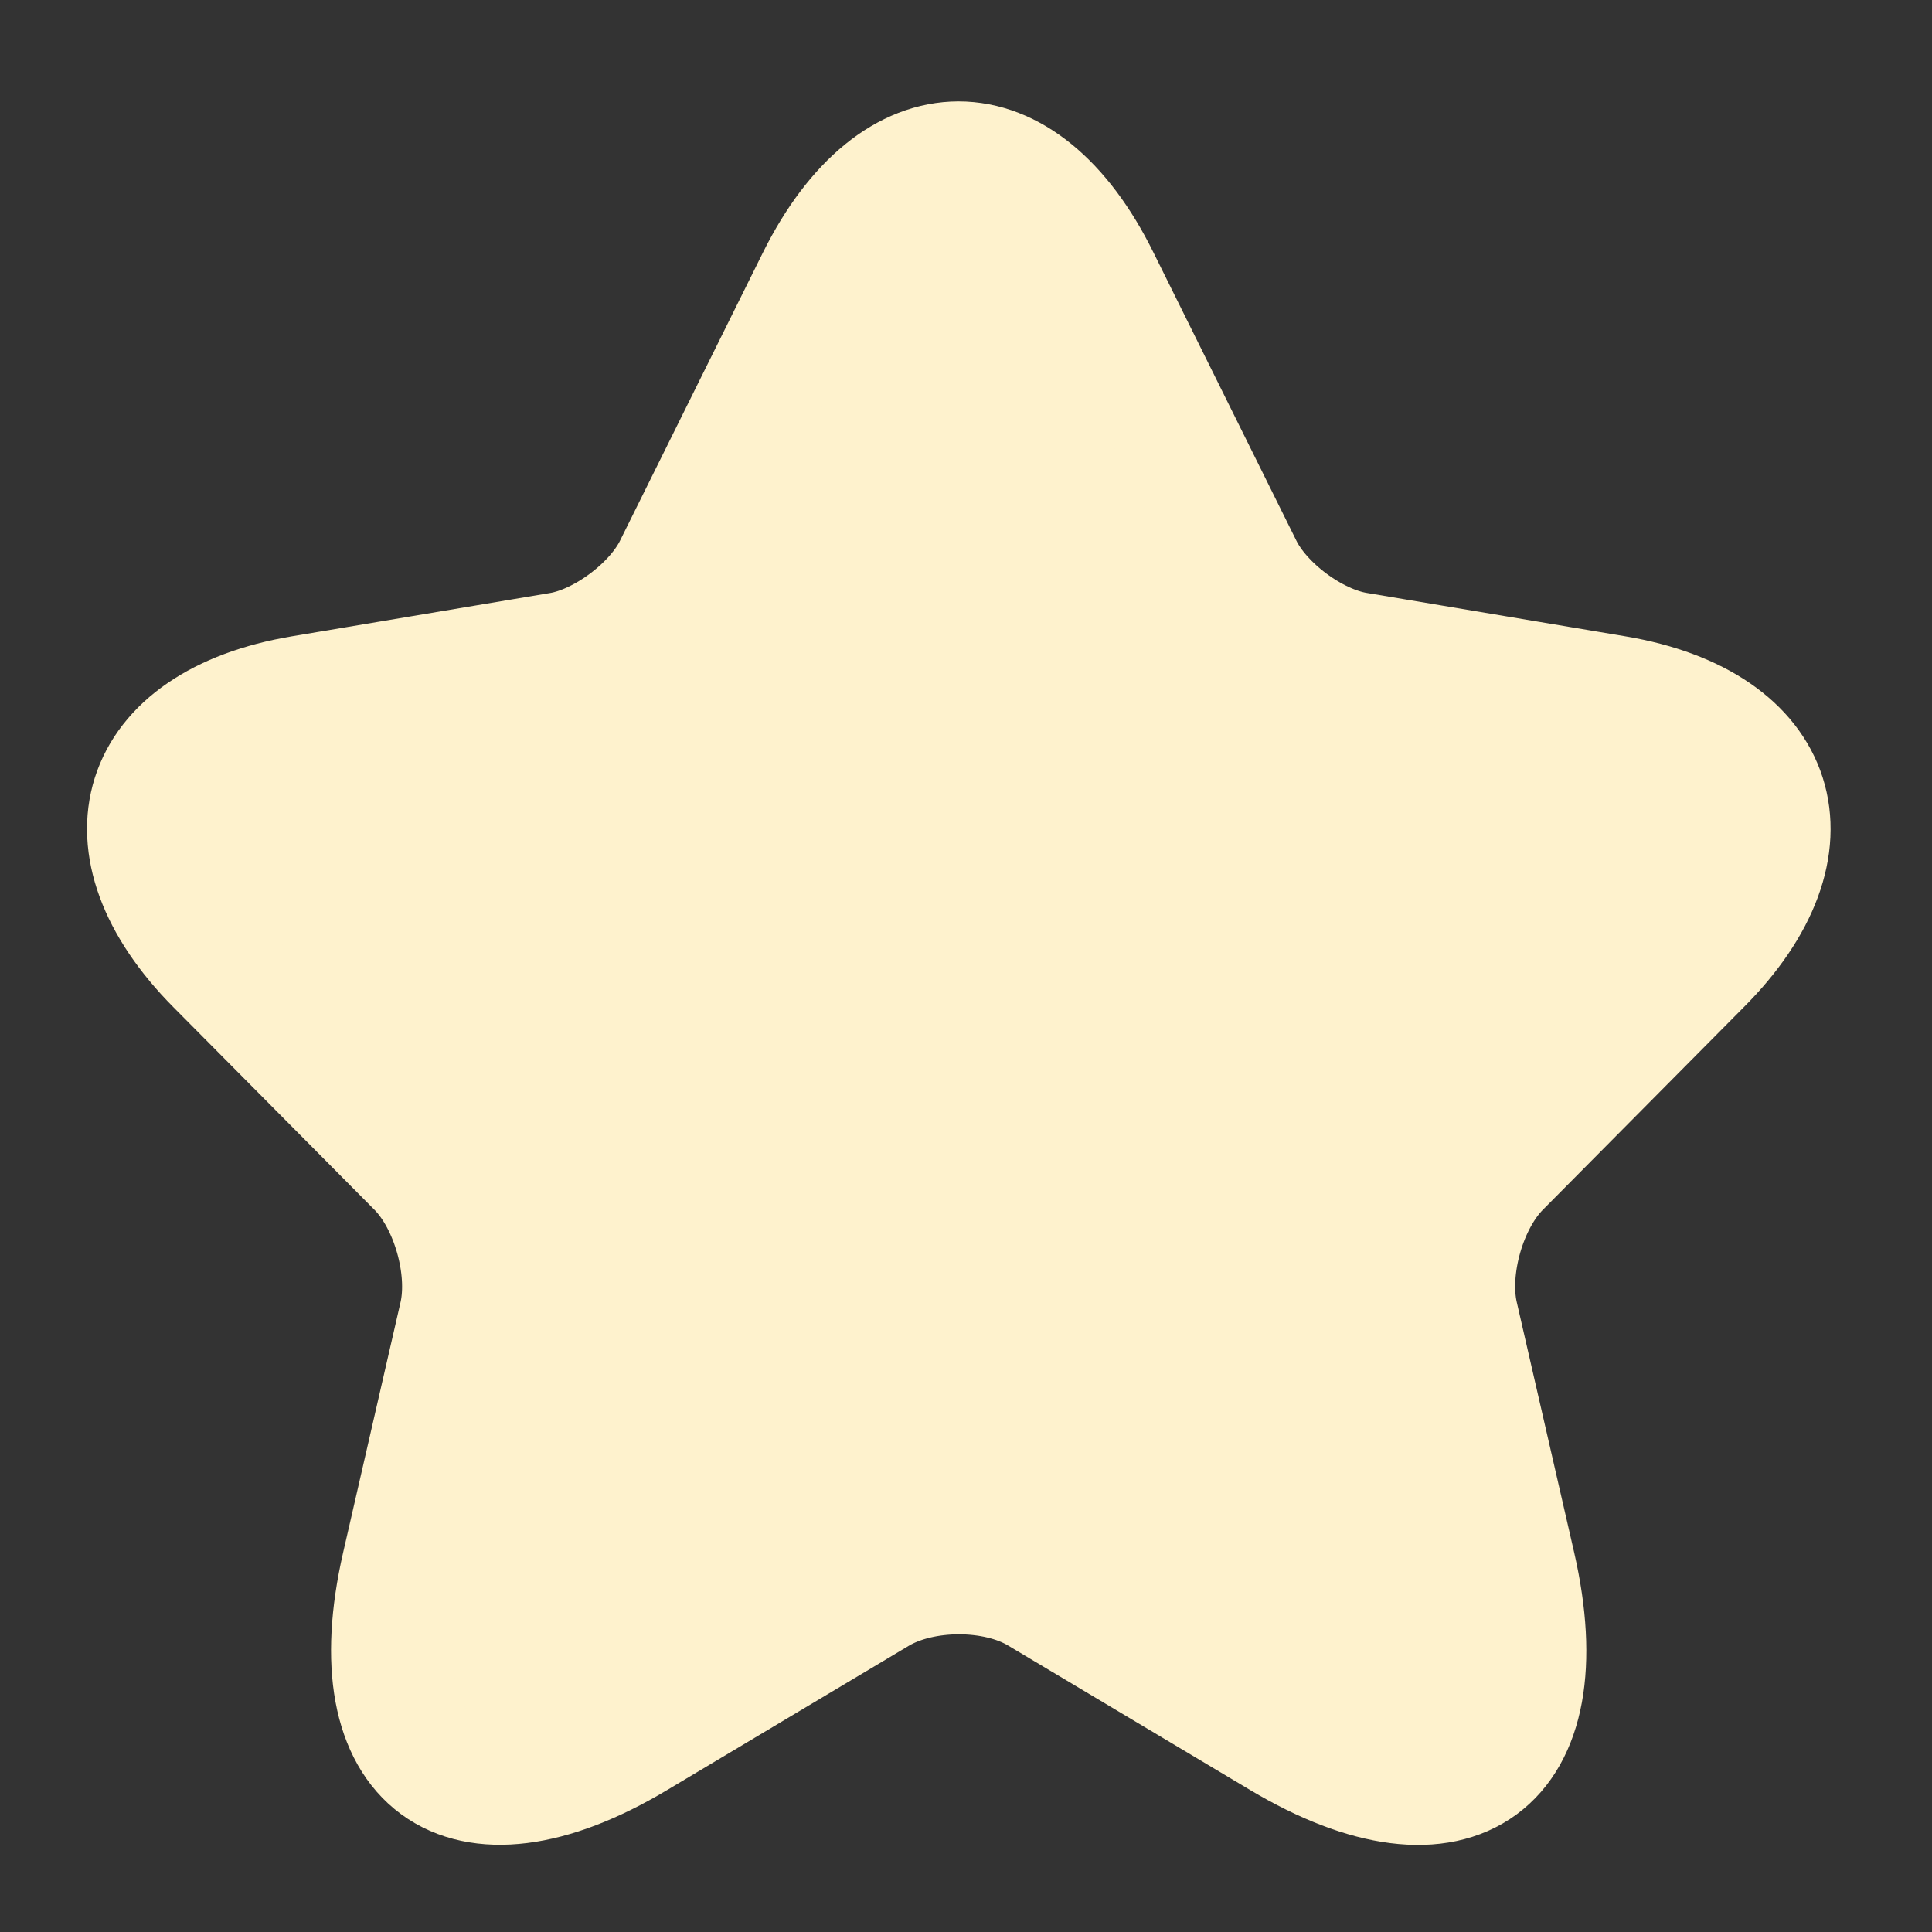
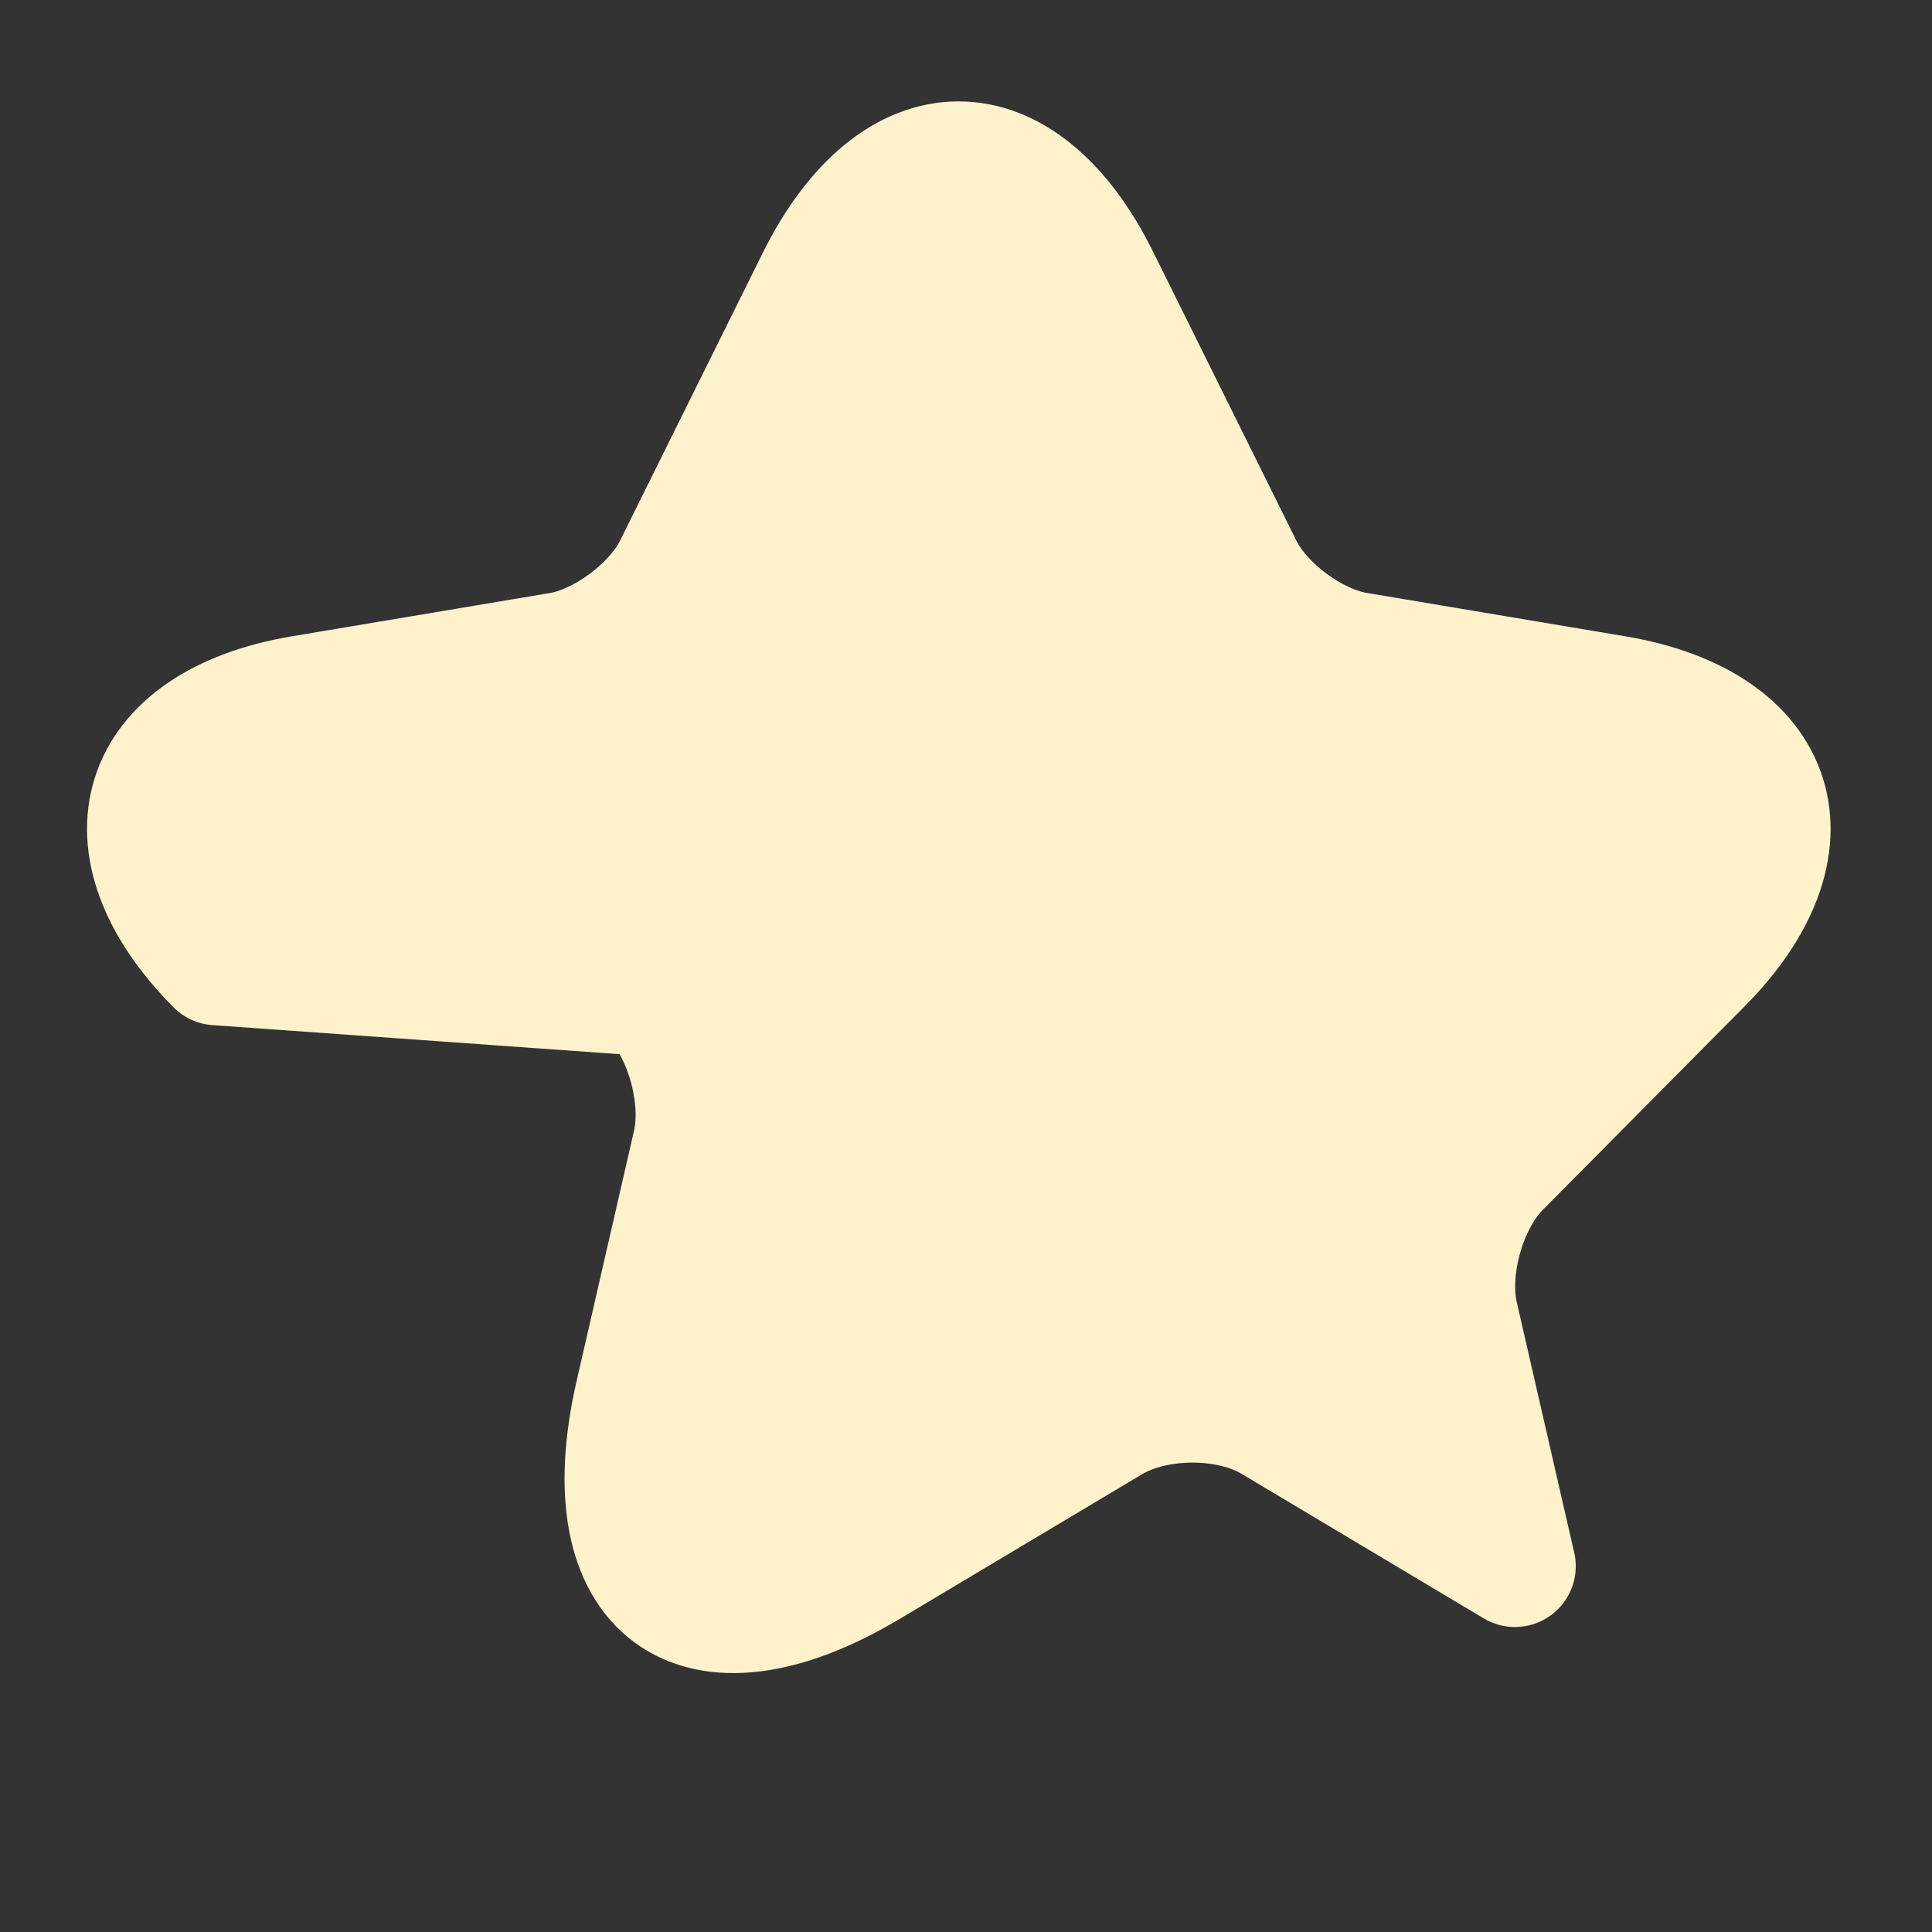
<svg xmlns="http://www.w3.org/2000/svg" width="15" height="15" fill="none">
  <rect width="100%" height="100%" fill="#333333" stroke="none" />
-   <path fill="#FEF2CD" stroke="#FEF2CD" stroke-linecap="round" stroke-linejoin="round" stroke-width=".944" d="M8.532 2.169 9.64 4.403c.151.311.554.61.894.666l2.008.337c1.285.216 1.587 1.155.661 2.082l-1.561 1.574c-.264.267-.41.78-.327 1.149l.447 1.949c.352 1.542-.46 2.139-1.813 1.333l-1.883-1.124c-.34-.203-.9-.203-1.246 0l-1.883 1.124c-1.347.806-2.165.203-1.813-1.333l.447-1.949c.082-.368-.063-.882-.327-1.149L1.682 7.488c-.919-.927-.623-1.866.661-2.082l2.009-.337c.333-.057.736-.355.887-.666l1.108-2.234c.605-1.213 1.587-1.213 2.185 0" />
+   <path fill="#FEF2CD" stroke="#FEF2CD" stroke-linecap="round" stroke-linejoin="round" stroke-width=".944" d="M8.532 2.169 9.64 4.403c.151.311.554.61.894.666l2.008.337c1.285.216 1.587 1.155.661 2.082l-1.561 1.574c-.264.267-.41.78-.327 1.149l.447 1.949l-1.883-1.124c-.34-.203-.9-.203-1.246 0l-1.883 1.124c-1.347.806-2.165.203-1.813-1.333l.447-1.949c.082-.368-.063-.882-.327-1.149L1.682 7.488c-.919-.927-.623-1.866.661-2.082l2.009-.337c.333-.057.736-.355.887-.666l1.108-2.234c.605-1.213 1.587-1.213 2.185 0" />
</svg>